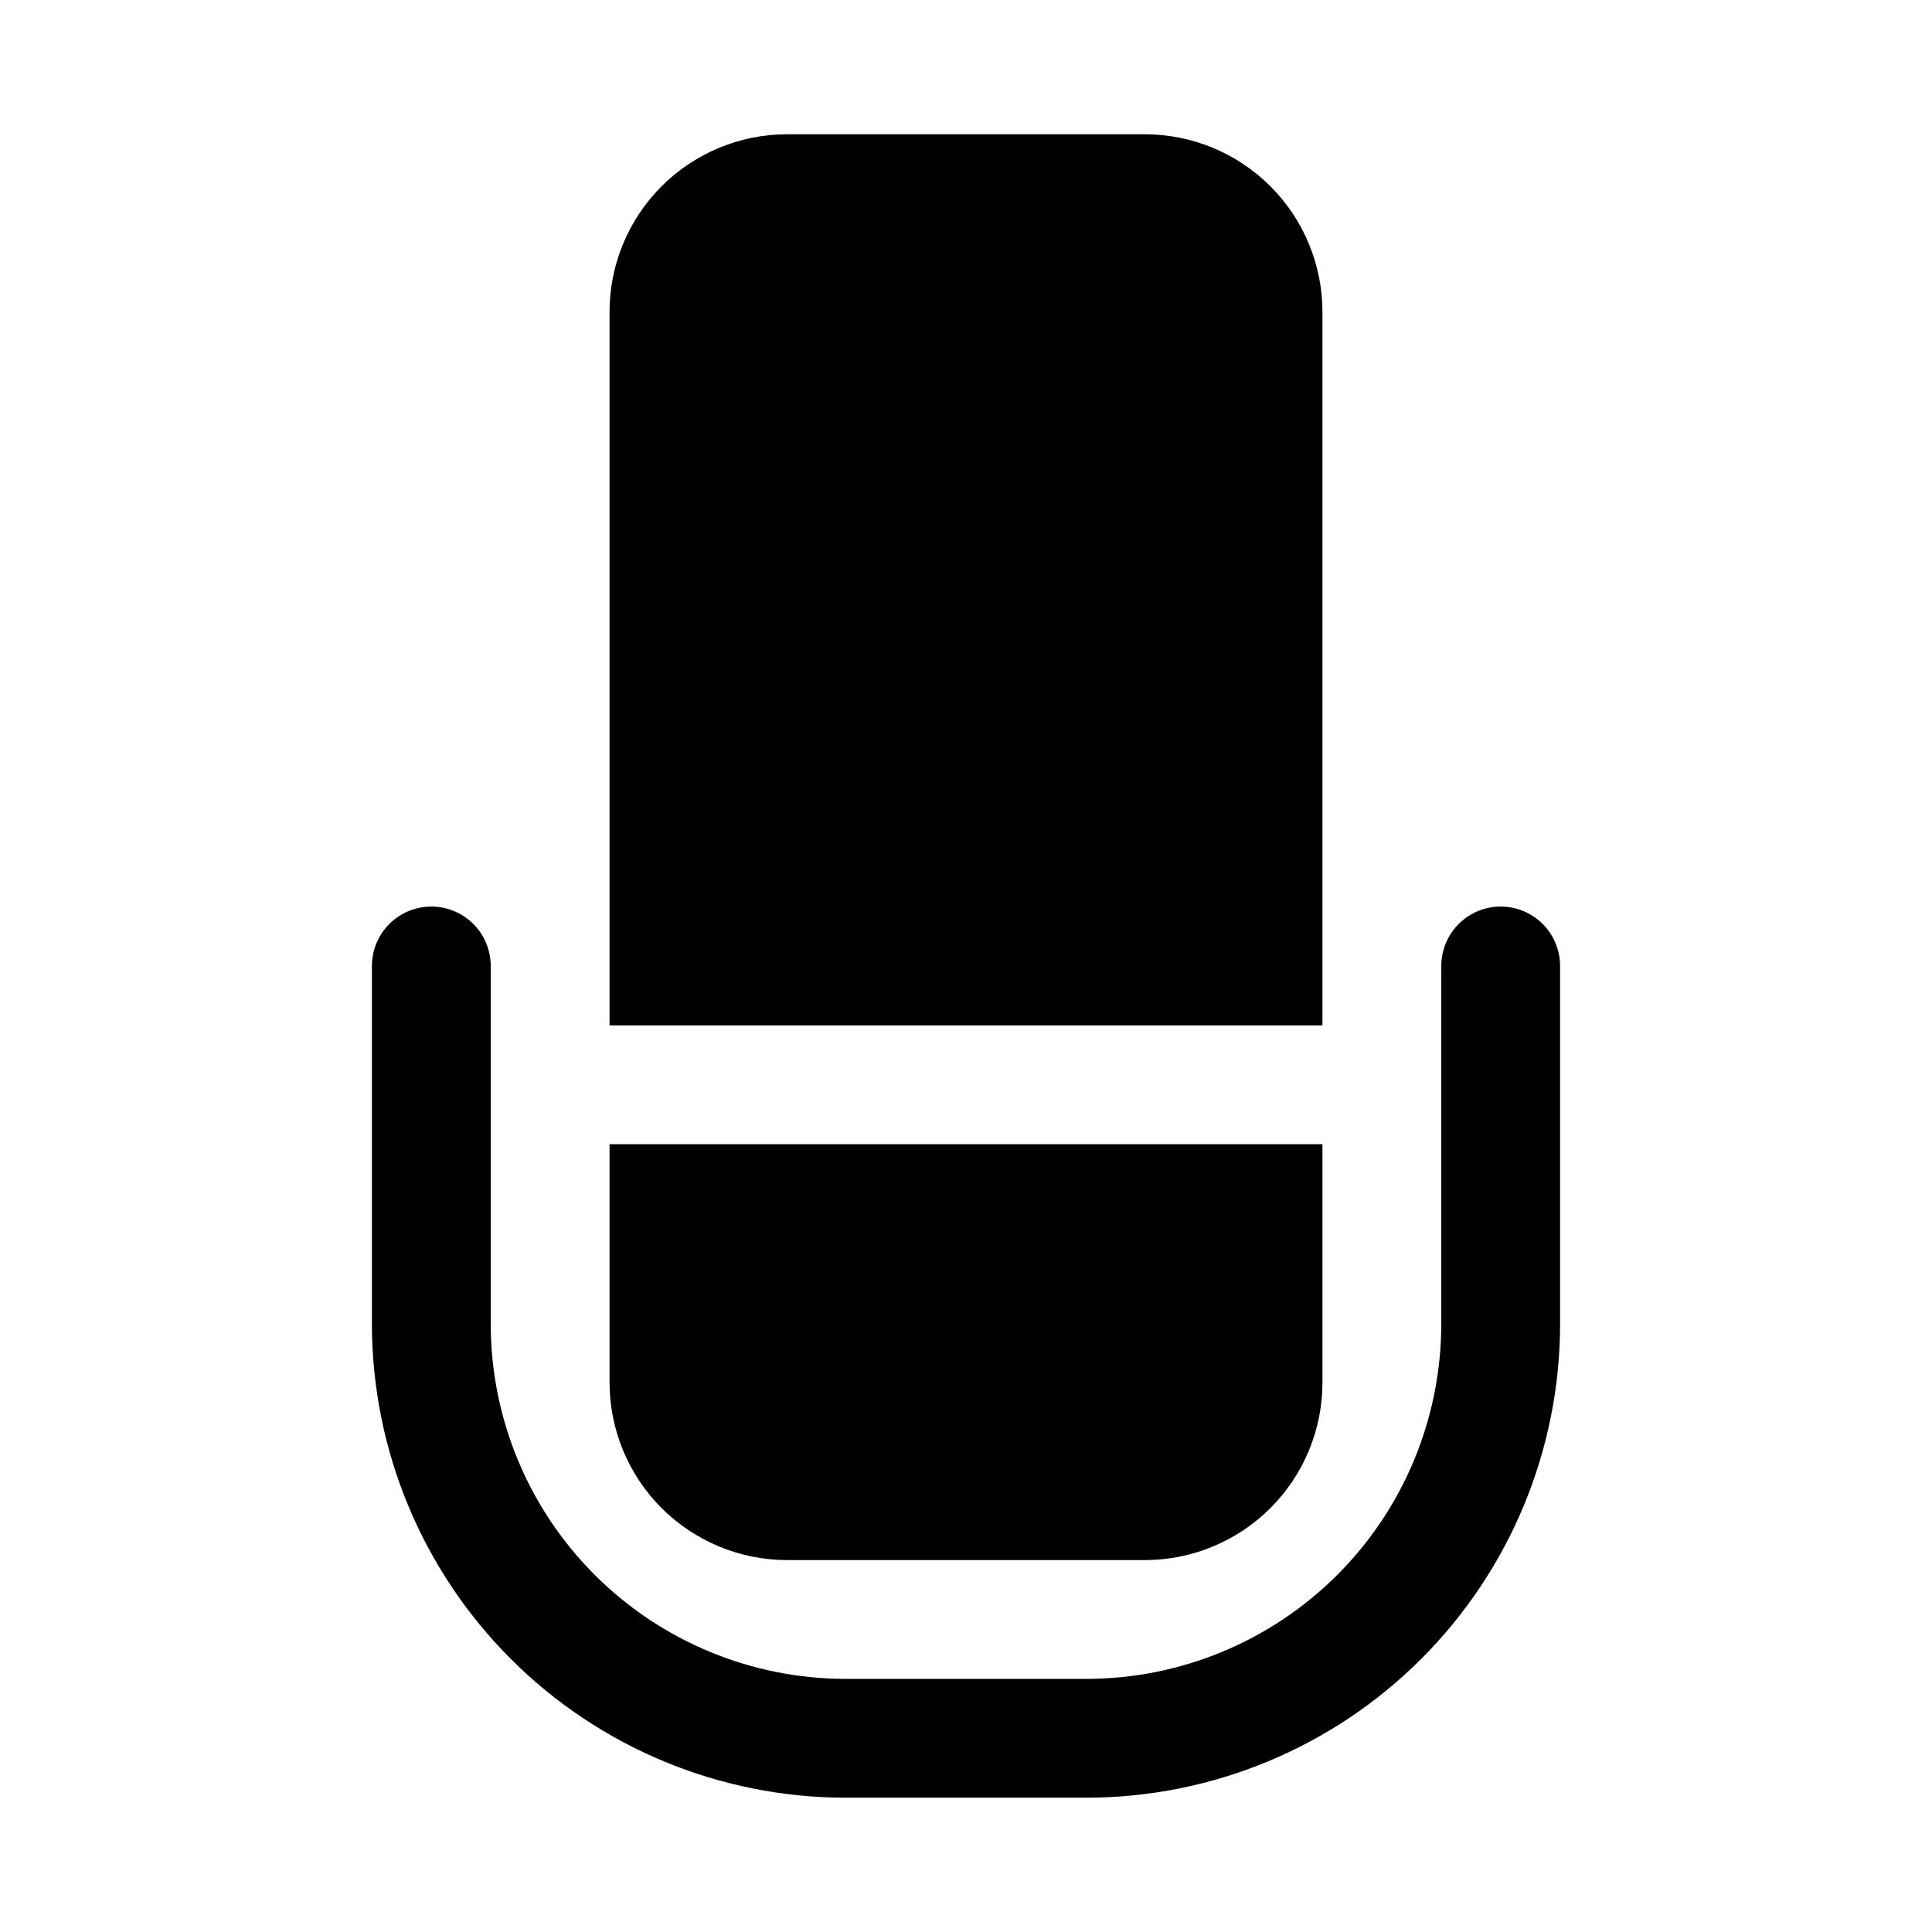
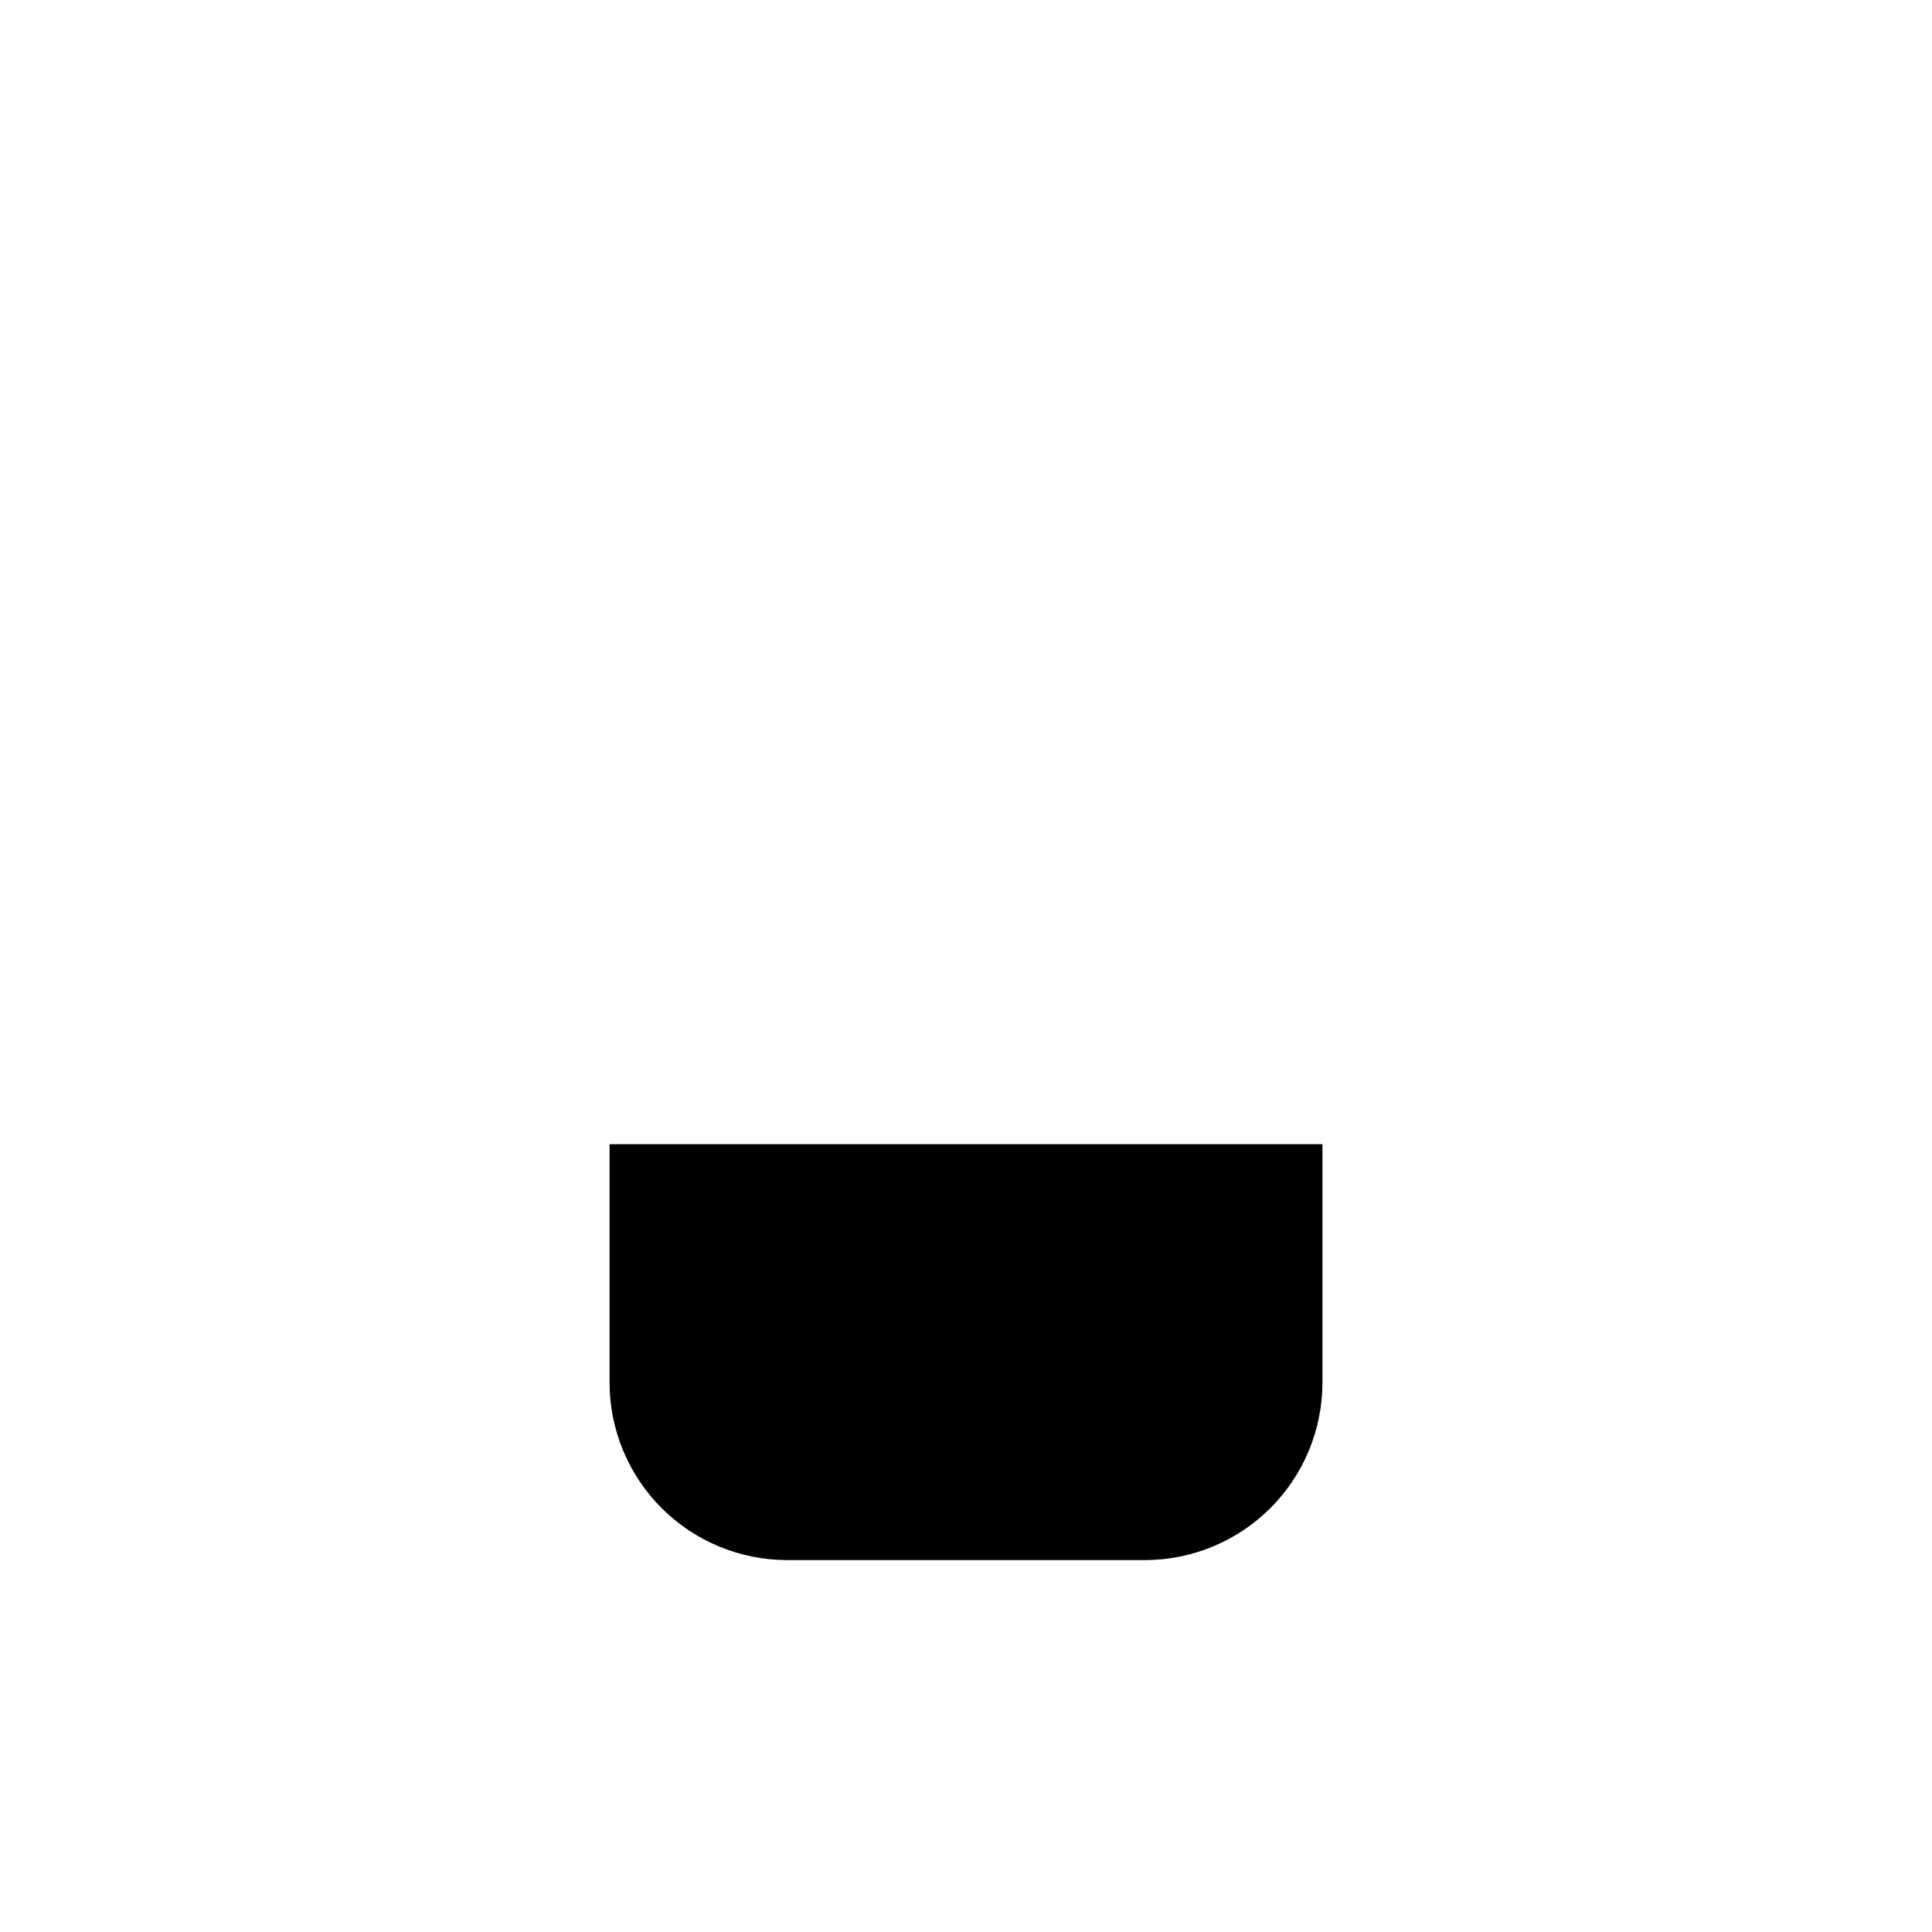
<svg xmlns="http://www.w3.org/2000/svg" fill="#000000" width="800px" height="800px" version="1.1" viewBox="144 144 512 512">
  <g>
-     <path d="m431.96 620.41h-63.918c-33.27-0.035-65.164-13.266-88.688-36.793-23.523-23.523-36.758-55.418-36.793-88.688v-94.934c0-5.625 3-10.824 7.871-13.637 4.871-2.812 10.875-2.812 15.746 0 4.871 2.812 7.871 8.012 7.871 13.637v94.938-0.004c0.027 24.922 9.938 48.812 27.559 66.434 17.621 17.621 41.512 27.531 66.434 27.559h63.922-0.004c24.922-0.027 48.812-9.938 66.434-27.559 17.621-17.621 27.531-41.512 27.559-66.434v-94.934c0-5.625 3.004-10.824 7.875-13.637 4.871-2.812 10.871-2.812 15.742 0s7.871 8.012 7.871 13.637v94.938-0.004c-0.035 33.27-13.266 65.164-36.793 88.688-23.523 23.527-55.418 36.758-88.688 36.793z" />
-     <path d="m494.46 415.74v-189.14c-0.012-12.465-4.973-24.414-13.785-33.227-8.816-8.816-20.766-13.773-33.23-13.789h-94.895c-12.465 0.016-24.414 4.973-33.23 13.789-8.812 8.812-13.77 20.762-13.785 33.227v189.14z" />
    <path d="m305.54 447.23v63.191c0.016 12.465 4.973 24.414 13.785 33.23 8.816 8.812 20.766 13.77 33.23 13.785h94.895c12.465-0.012 24.414-4.973 33.23-13.785 8.812-8.816 13.773-20.766 13.785-33.23v-63.191z" />
  </g>
</svg>